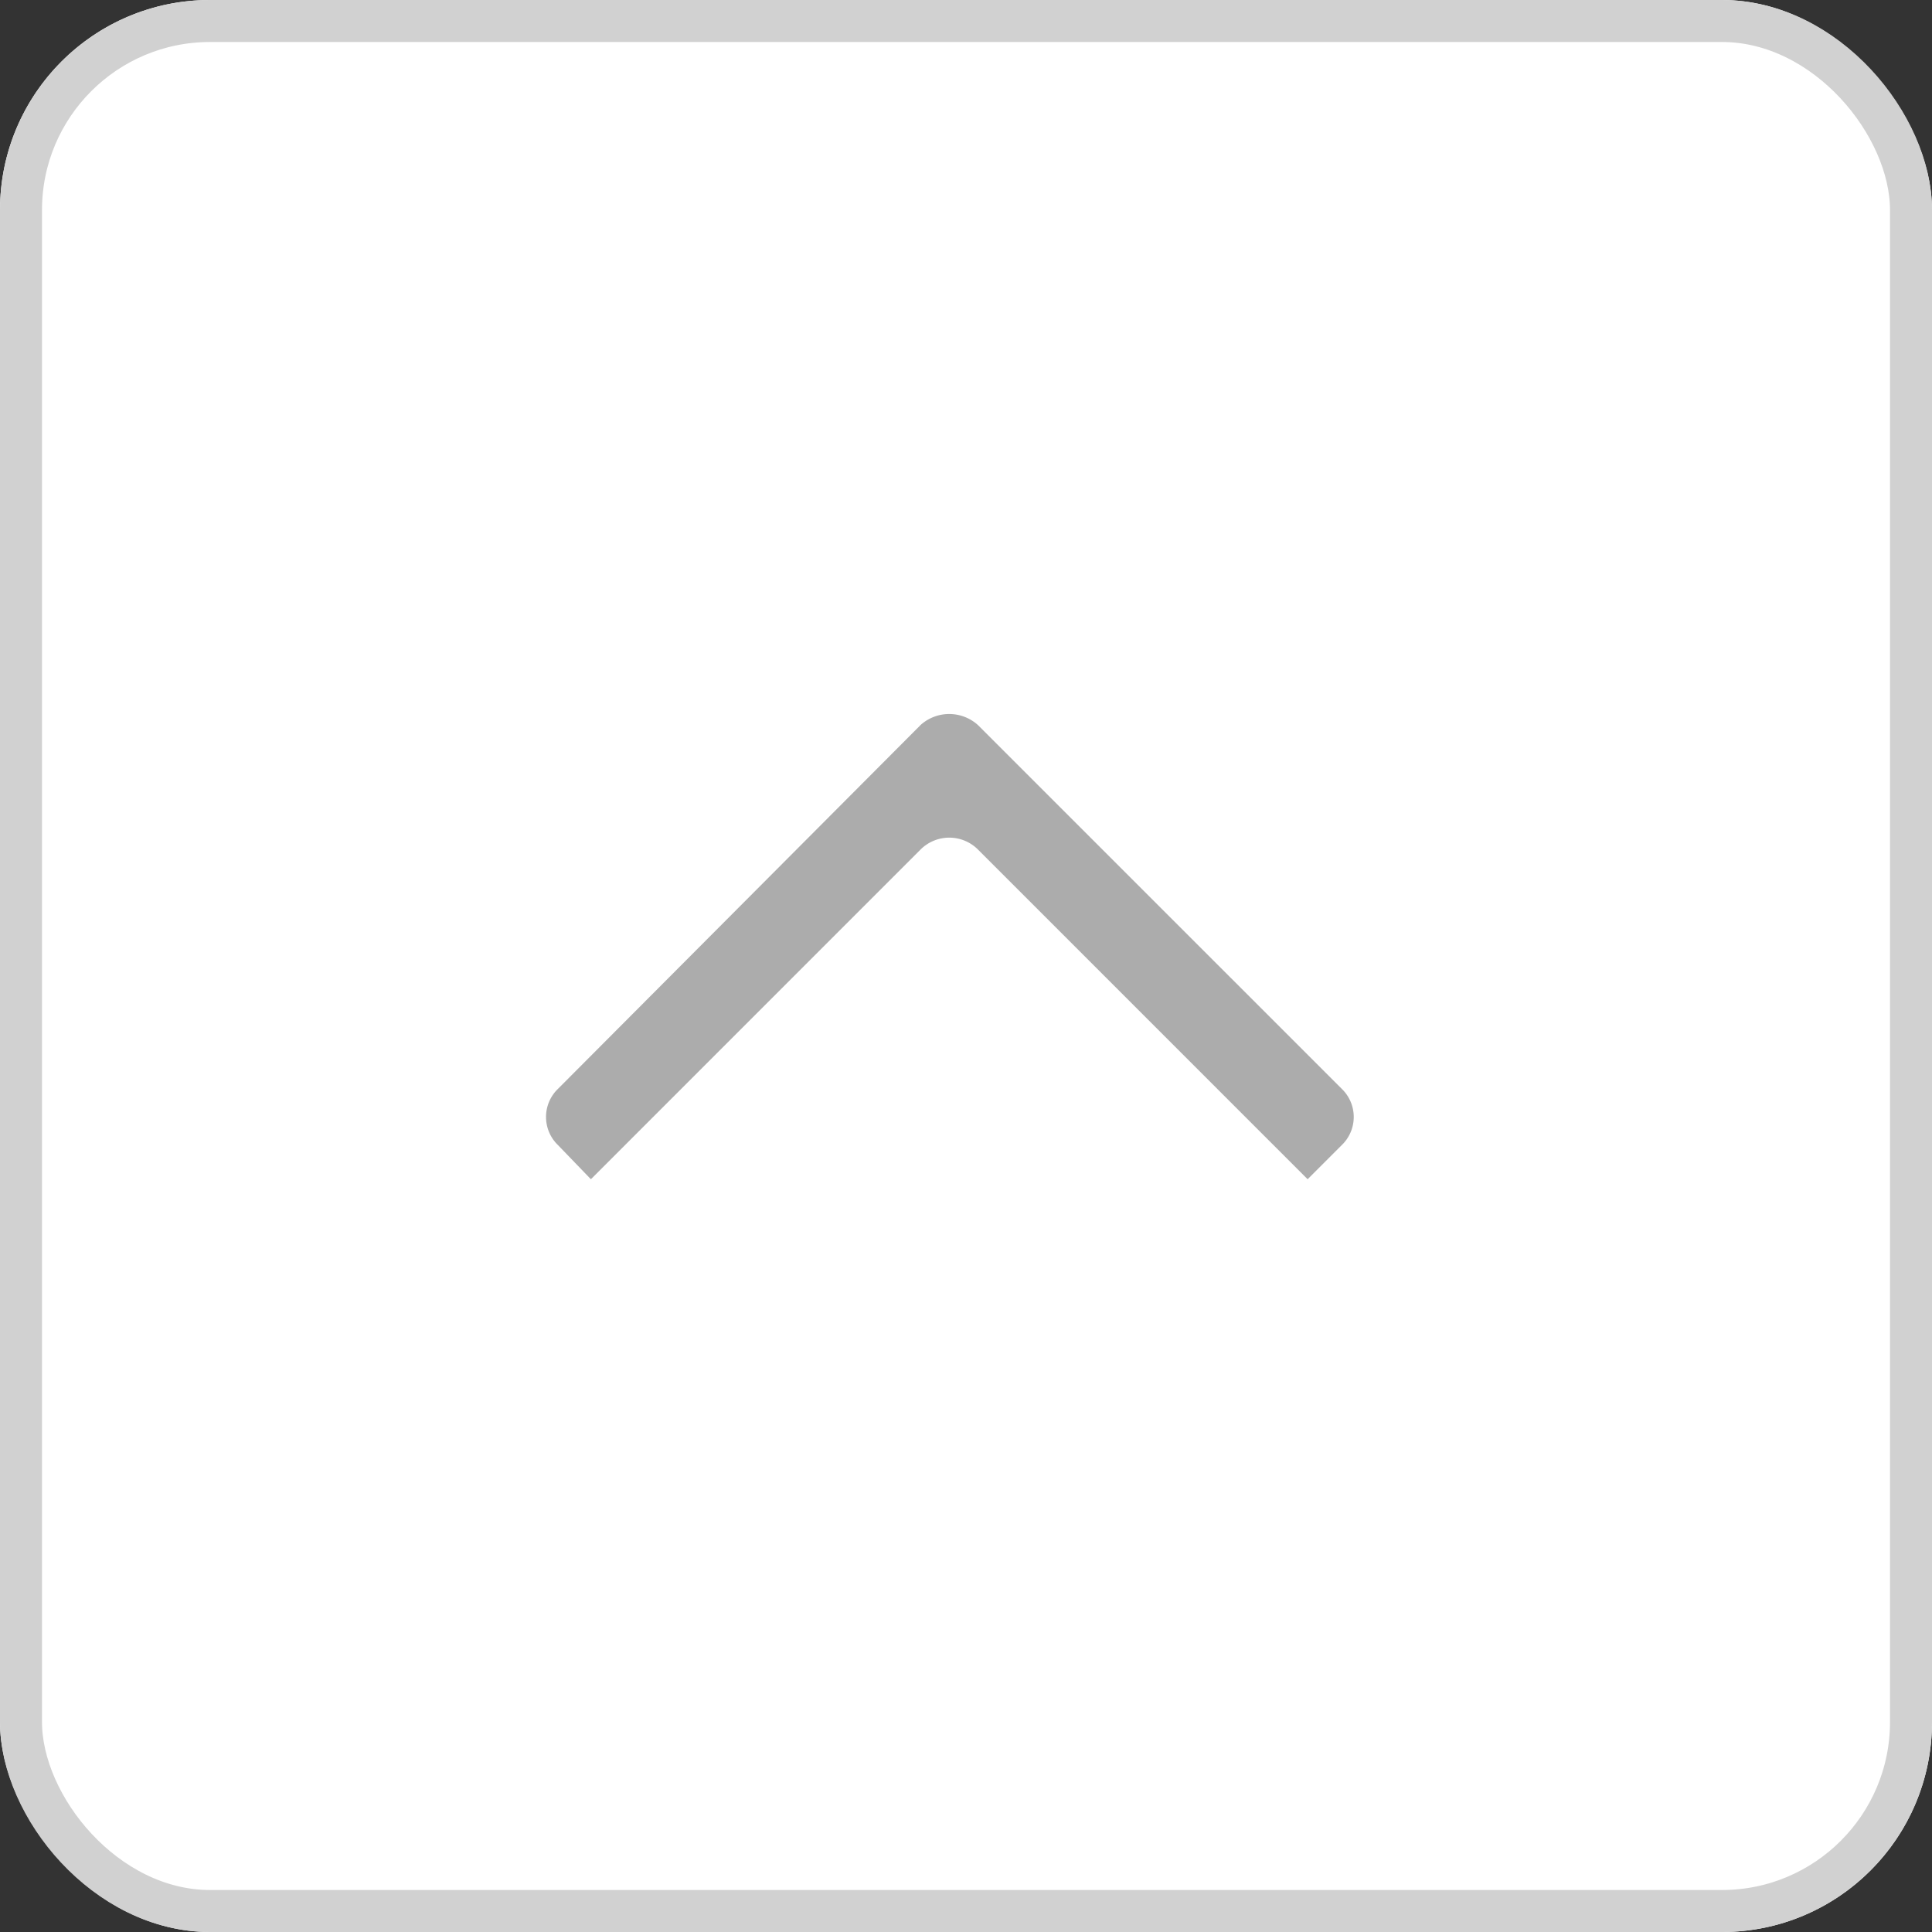
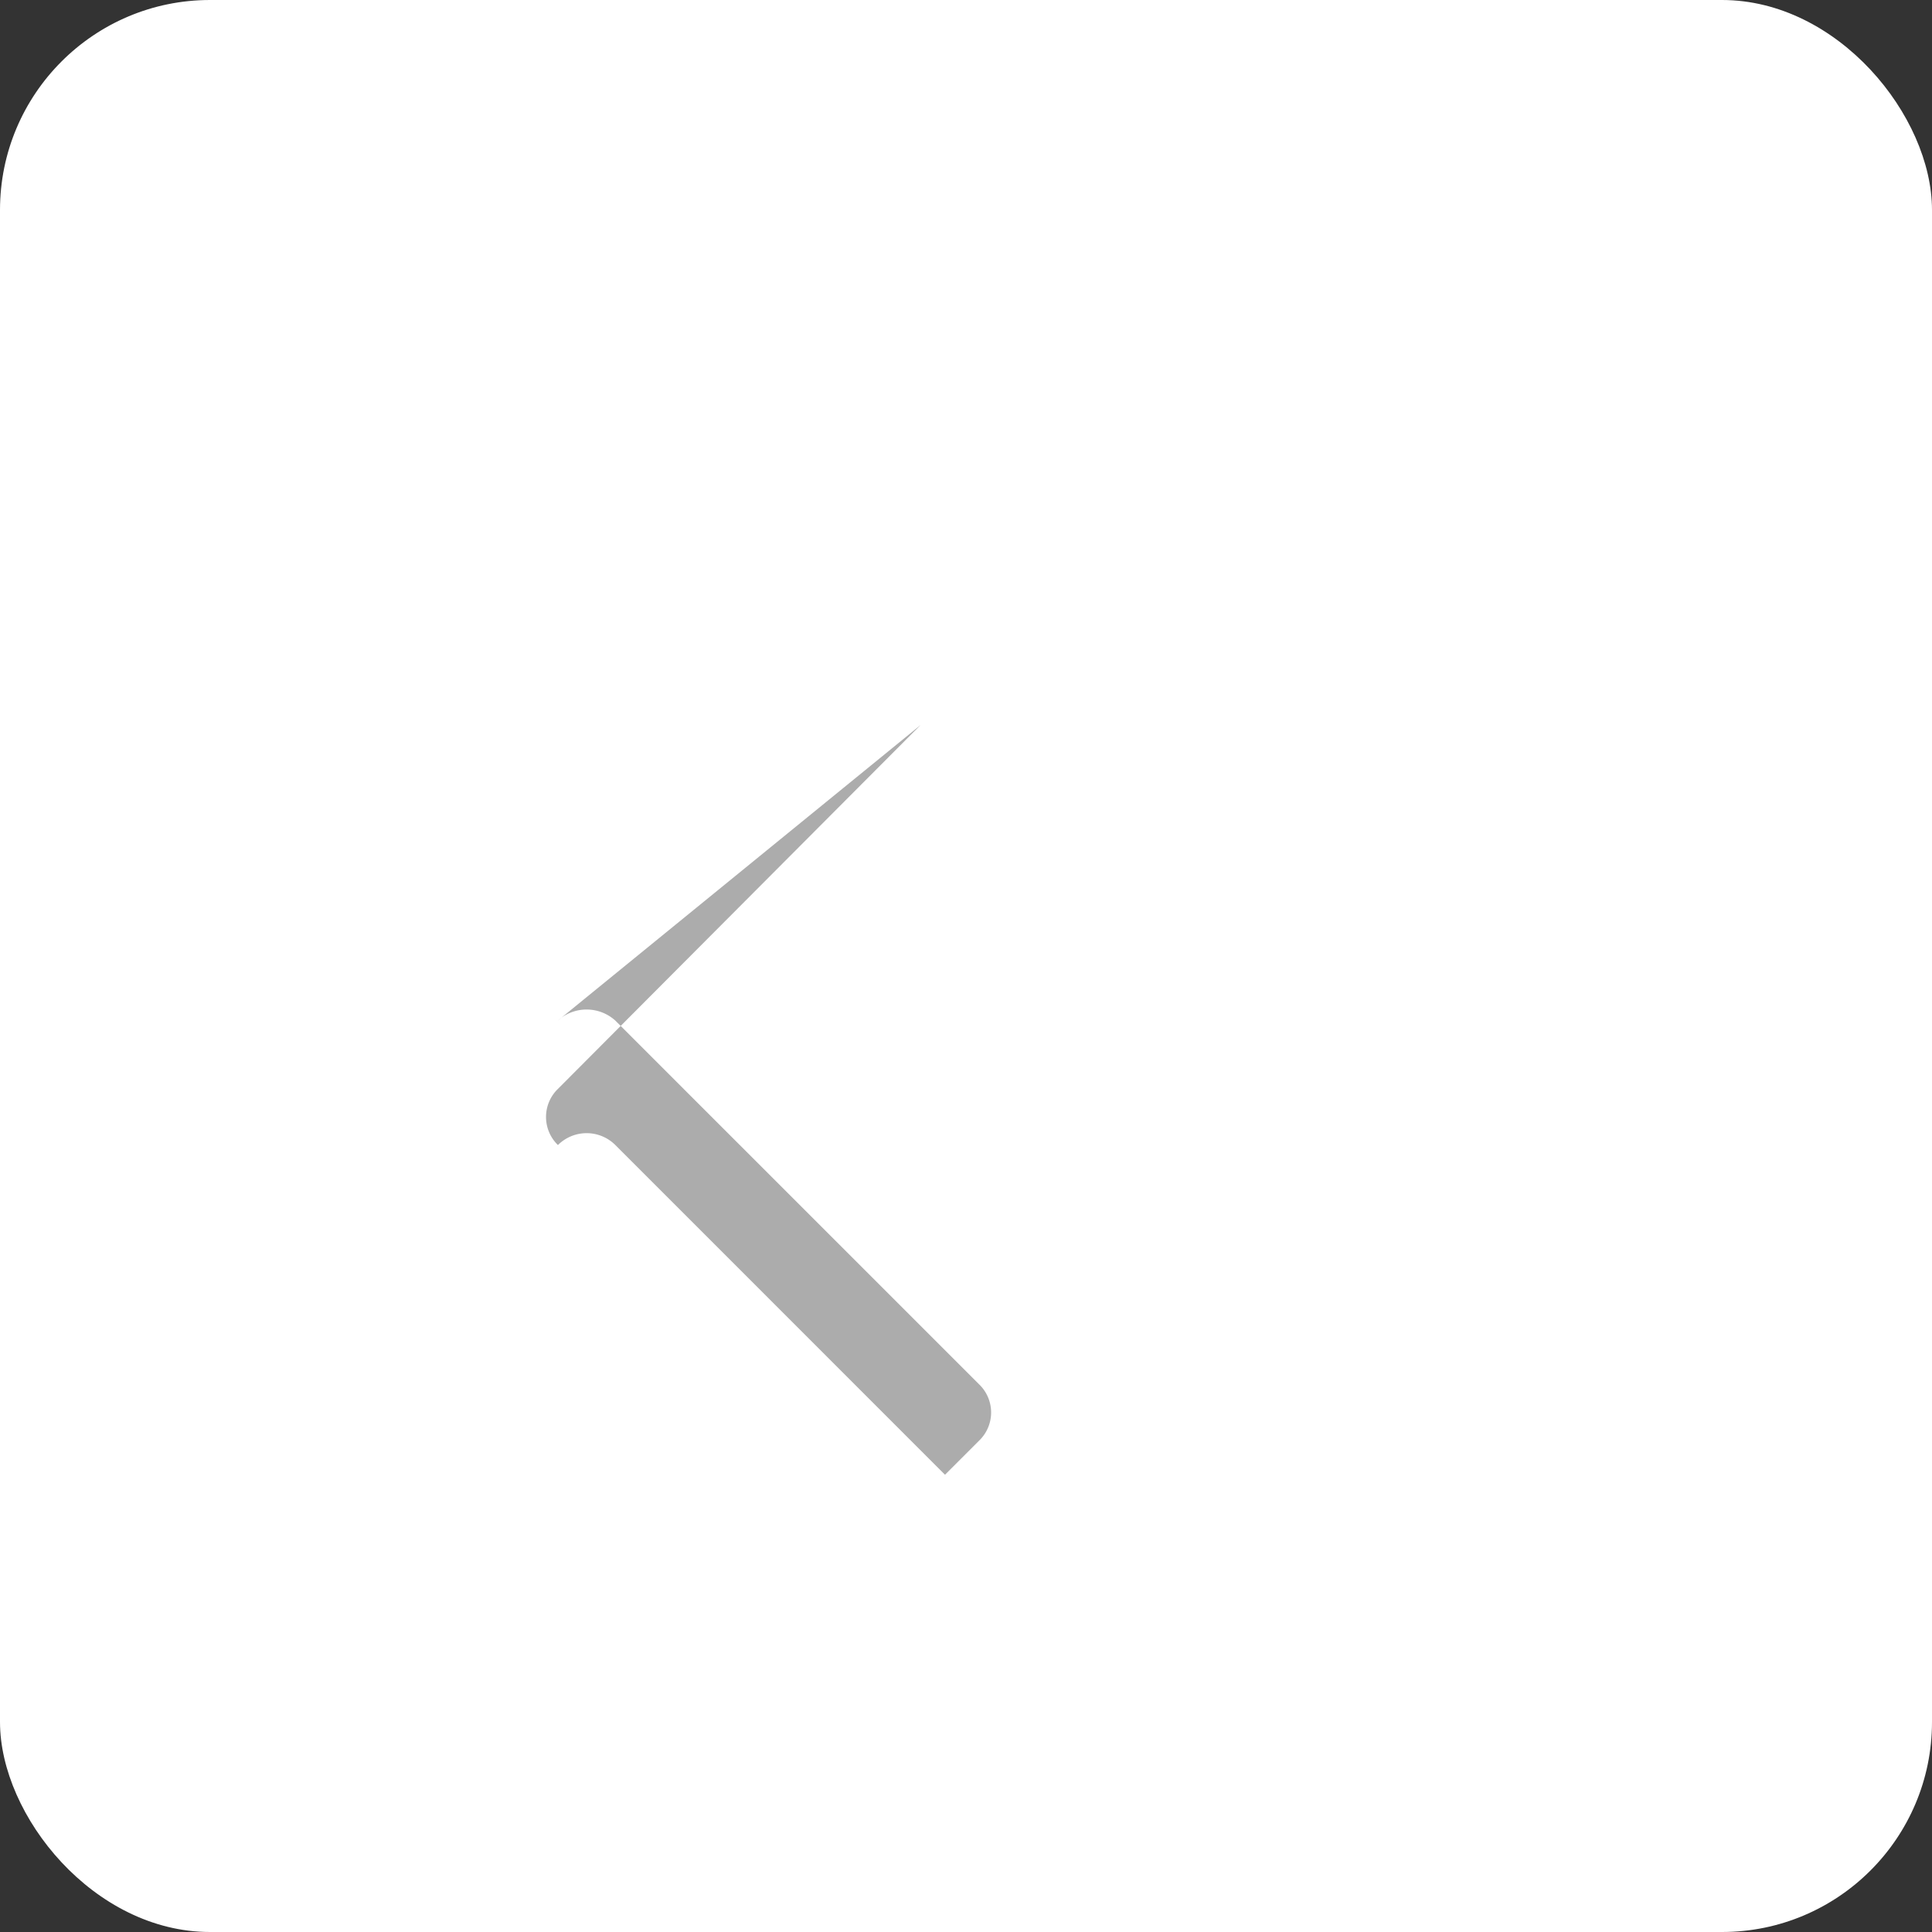
<svg xmlns="http://www.w3.org/2000/svg" width="46" height="46" viewBox="0 0 46 46">
  <rect x="0" y="0" width="46" height="46" fill="#333333" stroke="none" />
  <g id="icon-scroll" transform="translate(-1593 -3622)">
    <g id="Rectangle_3544" data-name="Rectangle 3544" transform="translate(1593 3622)" fill="#fff" stroke="#d1d1d1" stroke-width="1">
      <rect width="46" height="46" rx="5" stroke="none" />
-       <rect x="0.5" y="0.5" width="45" height="45" rx="4.5" fill="none" />
    </g>
-     <path id="Path_12258" data-name="Path 12258" d="M382.967,726.046l8.634-8.663a.93.93,0,0,0,0-1.337l-.785-.814-7.849,7.85a.967.967,0,0,1-1.367,0l-7.849-7.85-.814.814a.929.929,0,0,0,0,1.337l8.664,8.663a1.02,1.02,0,0,0,1.367,0Z" transform="translate(1997.885 4365.309) rotate(-180)" fill="#acacac" fill-rule="evenodd" />
+     <path id="Path_12258" data-name="Path 12258" d="M382.967,726.046l8.634-8.663a.93.93,0,0,0,0-1.337a.967.967,0,0,1-1.367,0l-7.849-7.85-.814.814a.929.929,0,0,0,0,1.337l8.664,8.663a1.02,1.02,0,0,0,1.367,0Z" transform="translate(1997.885 4365.309) rotate(-180)" fill="#acacac" fill-rule="evenodd" />
  </g>
</svg>